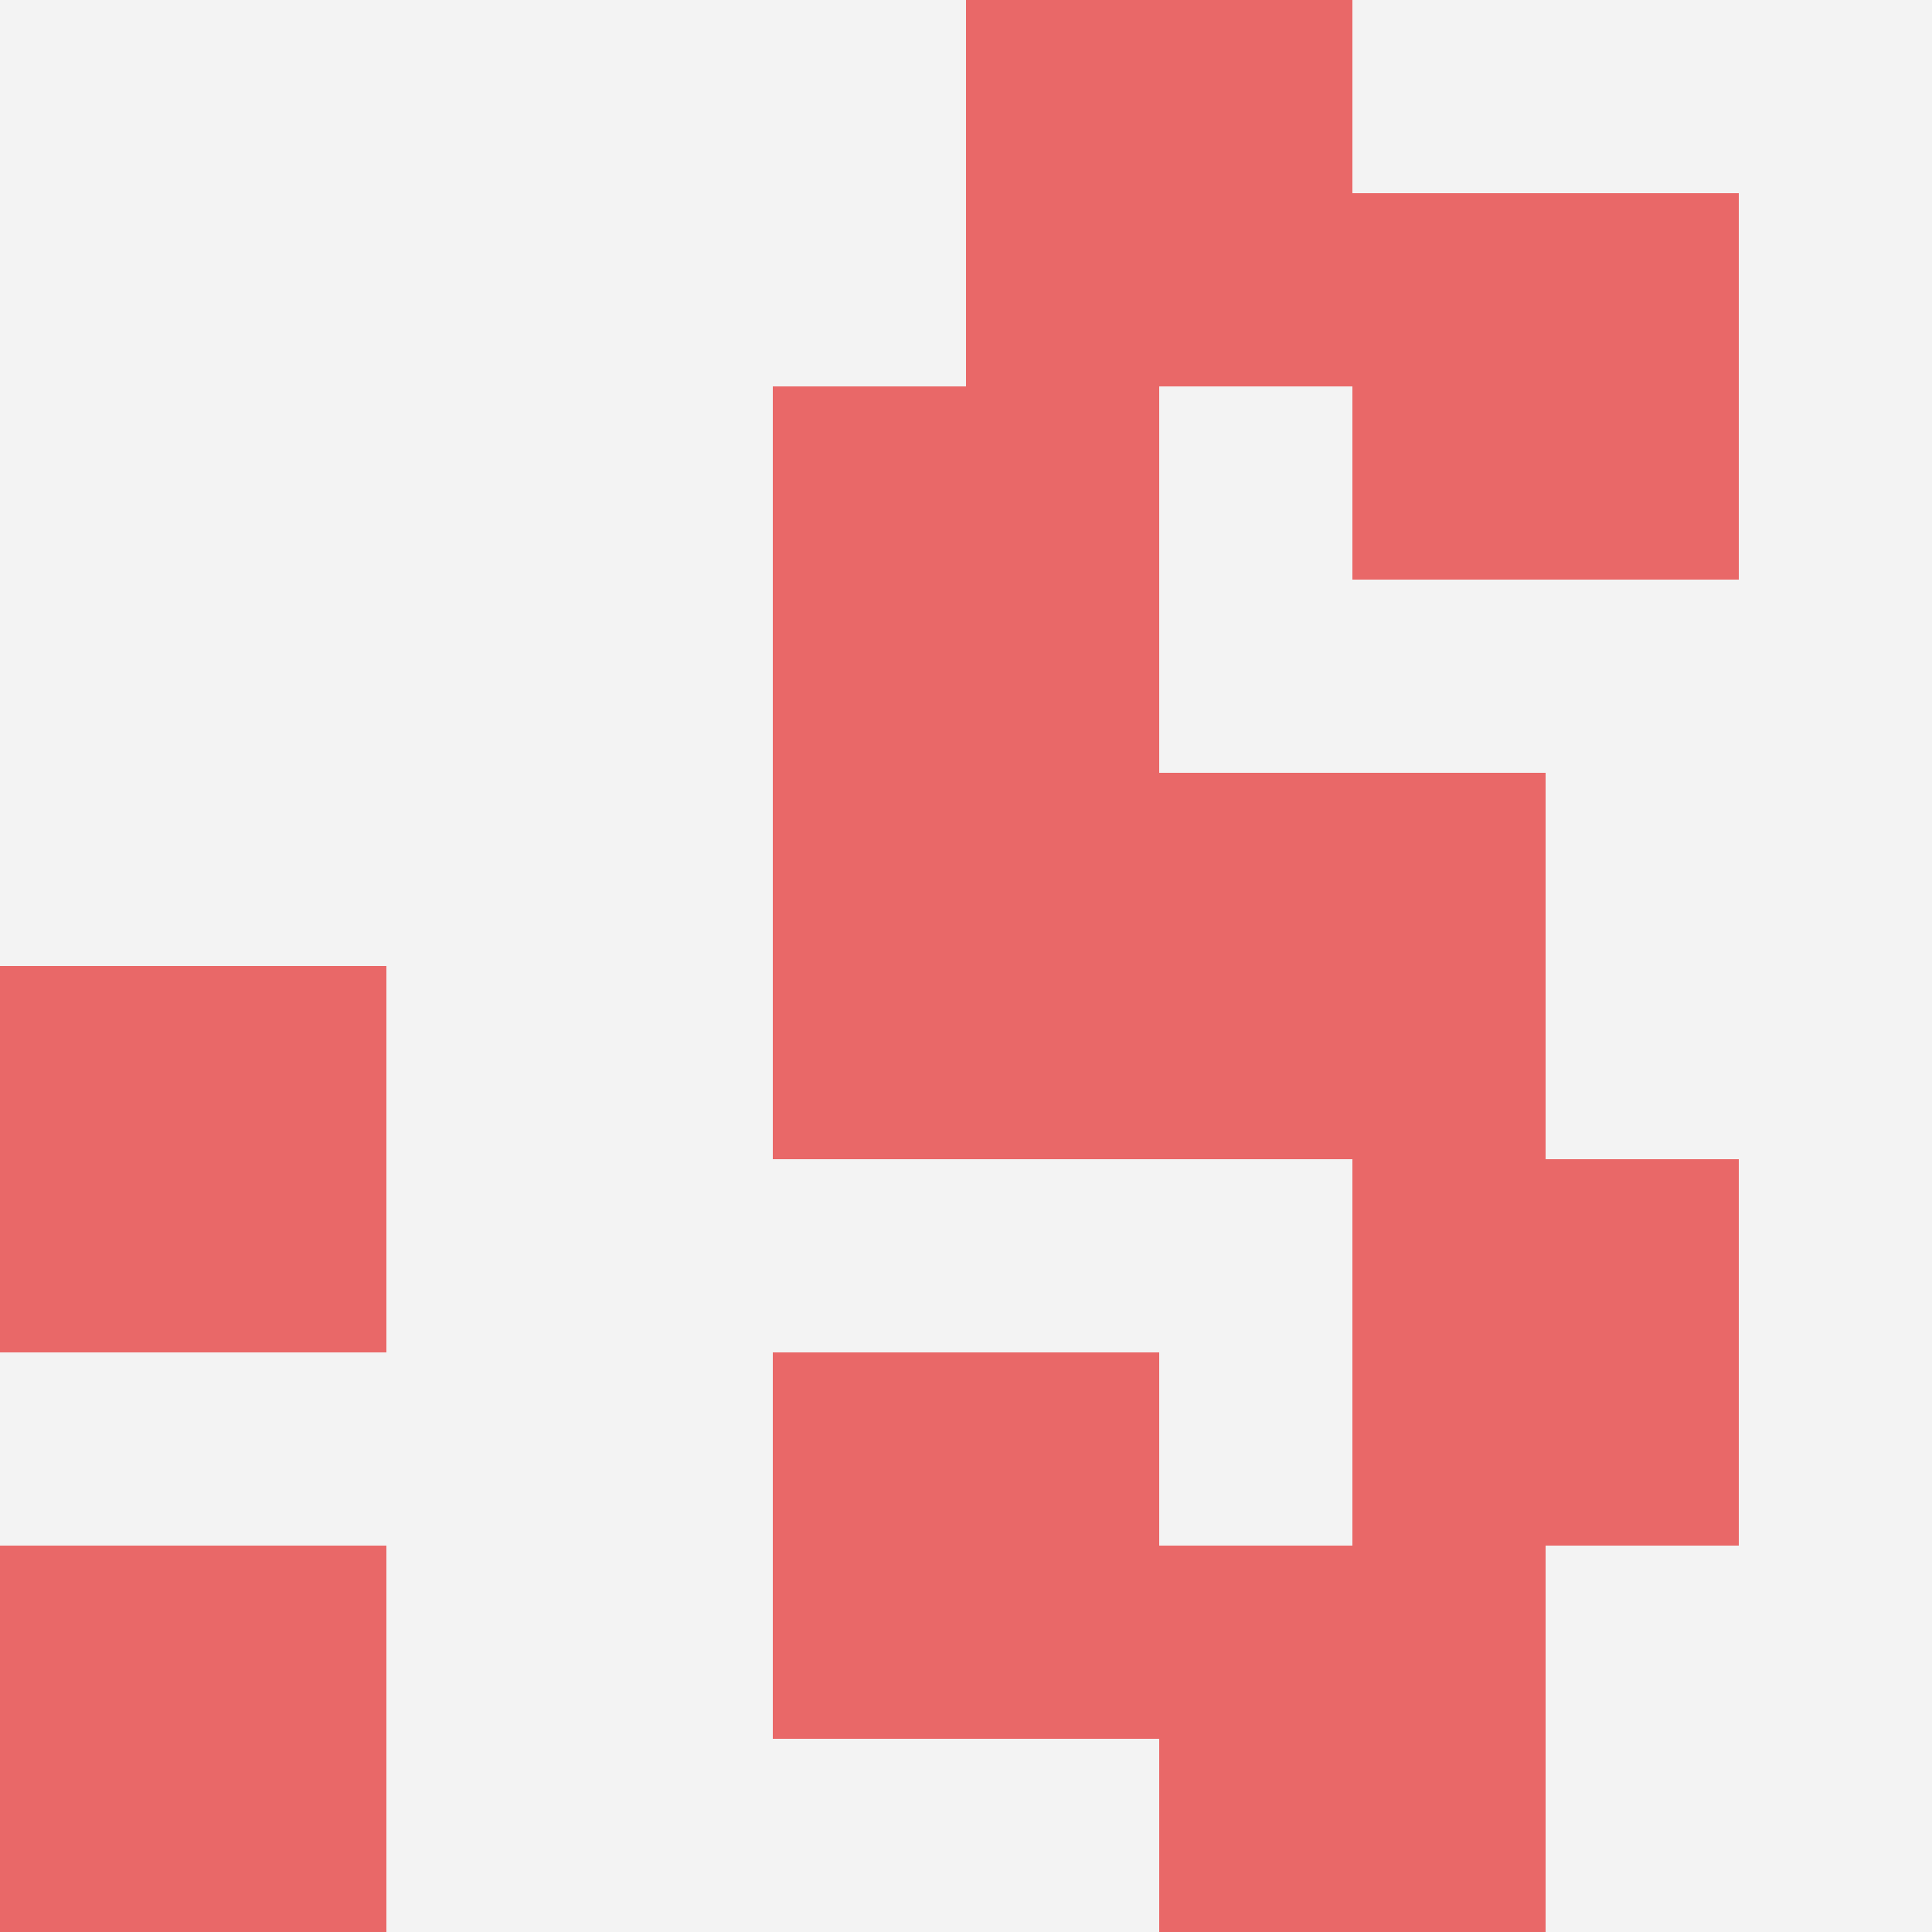
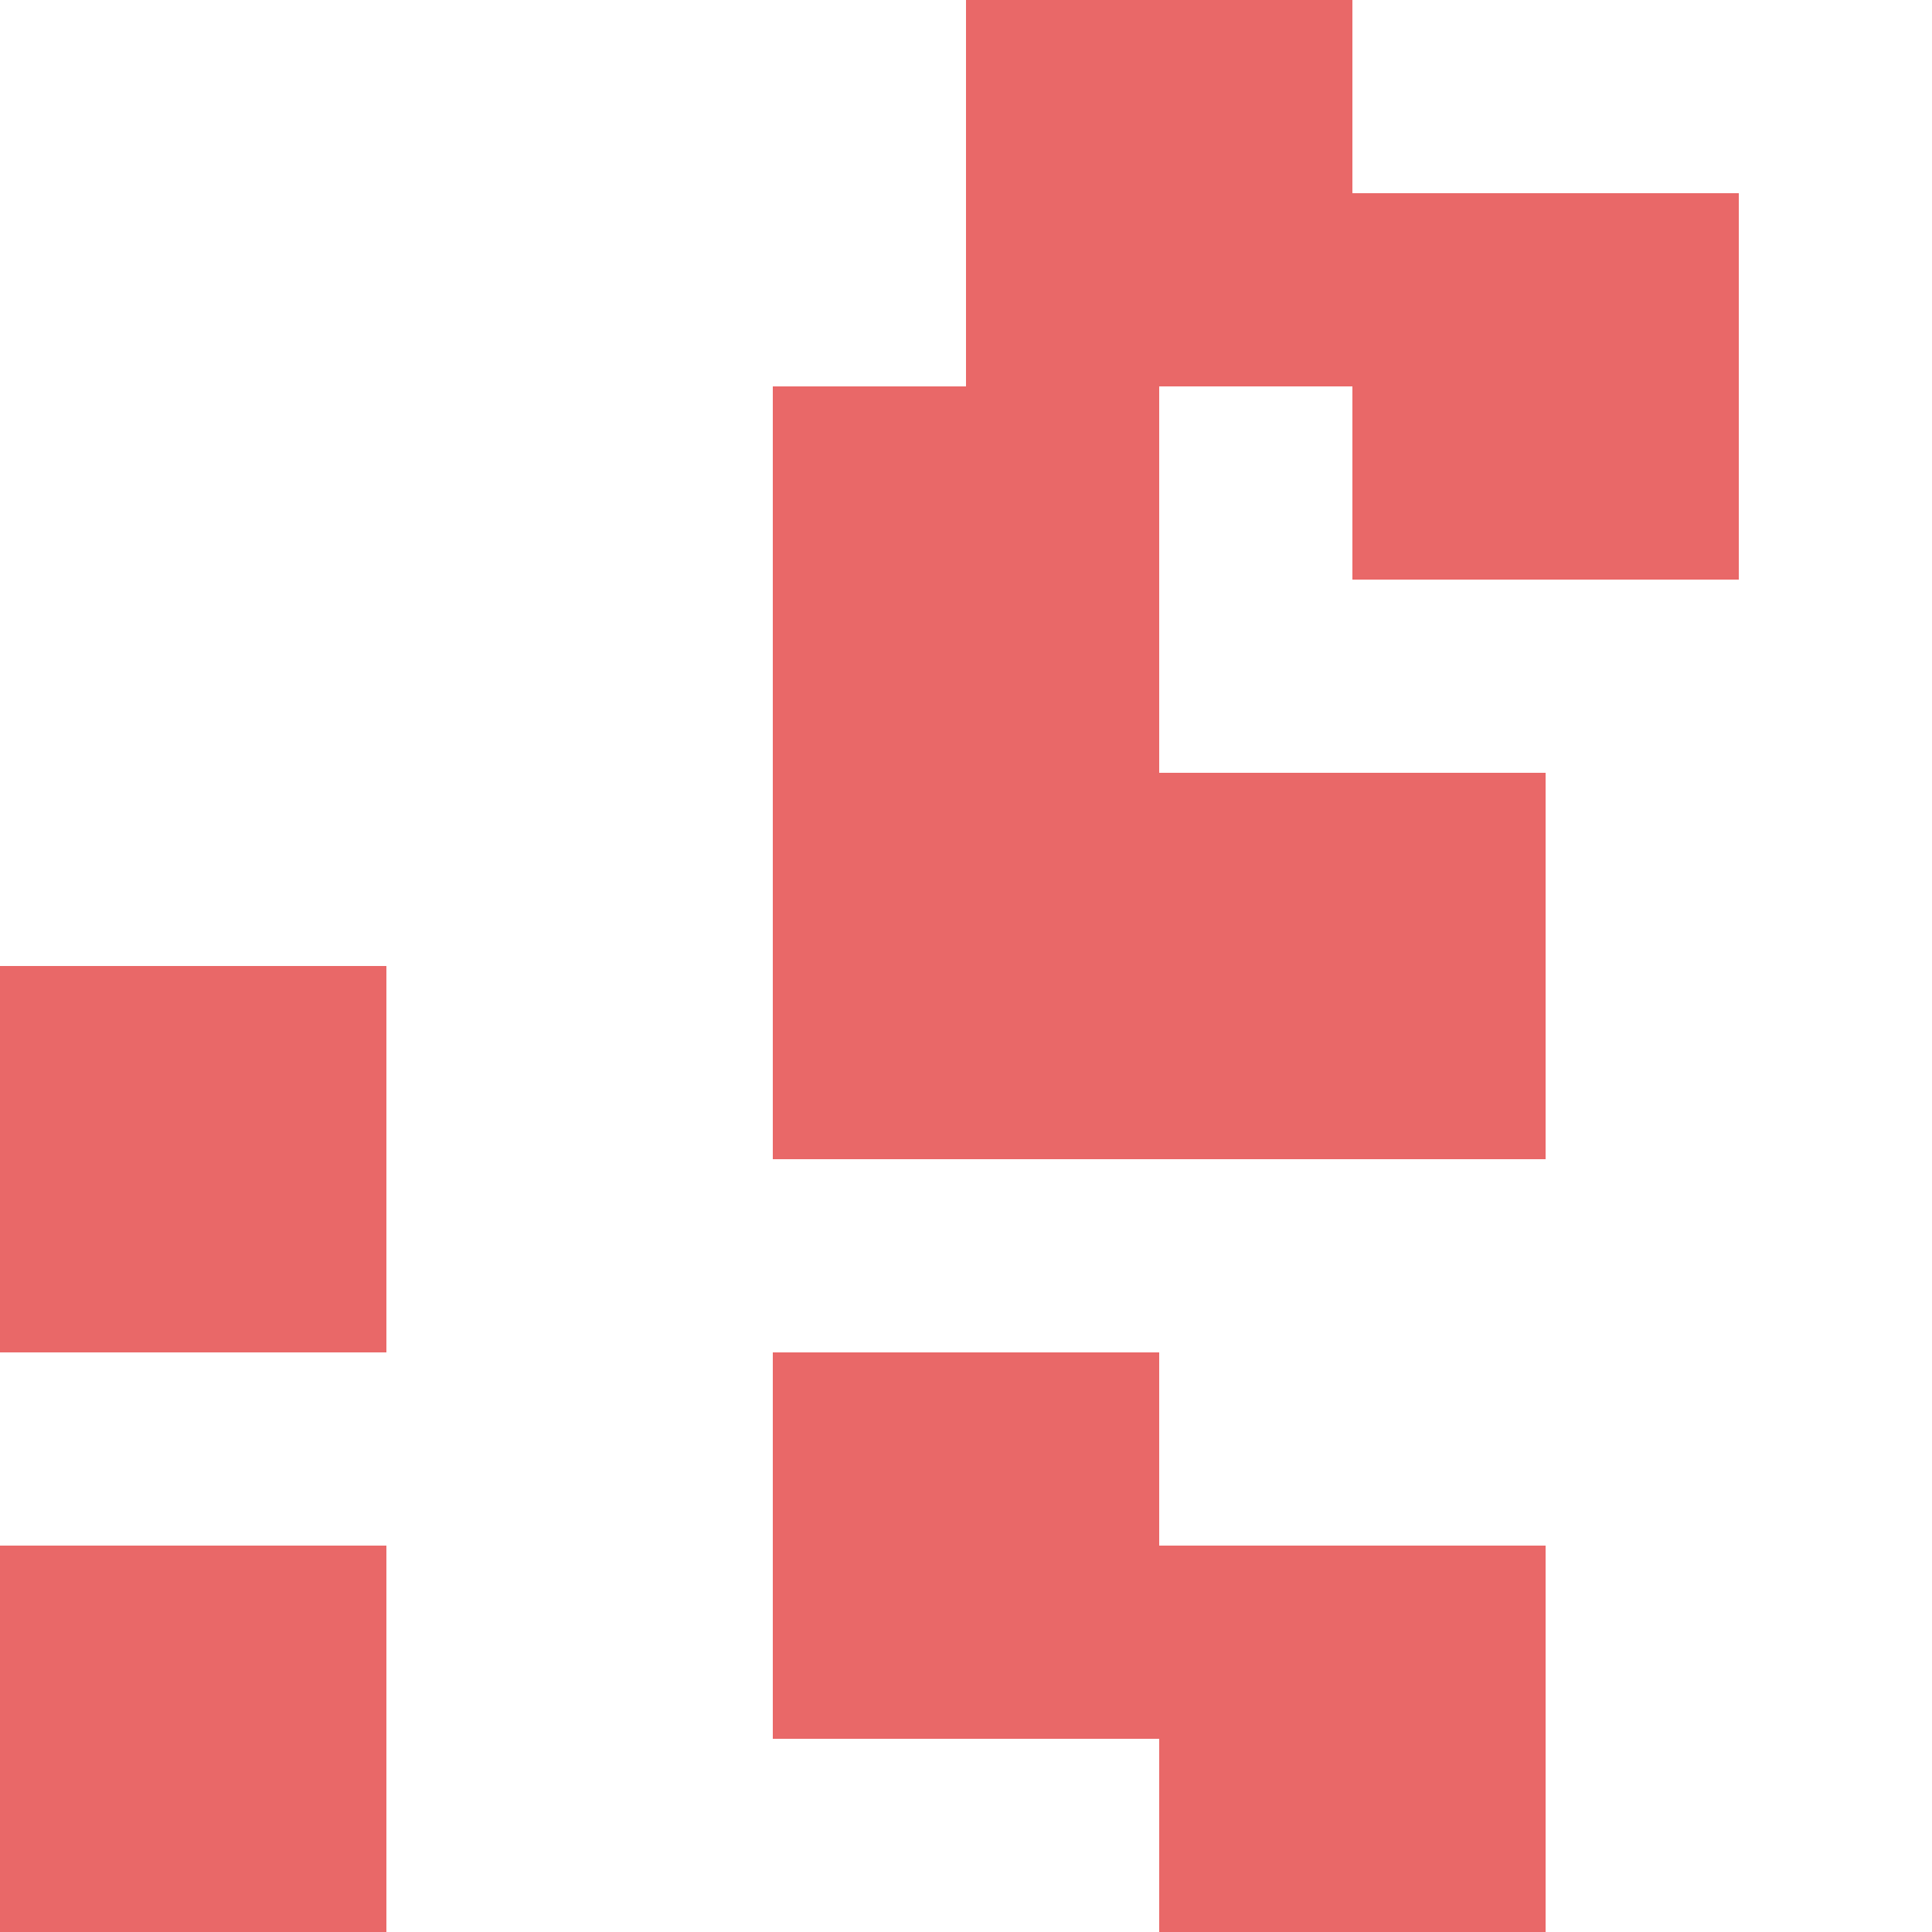
<svg xmlns="http://www.w3.org/2000/svg" id="ten-svg" preserveAspectRatio="xMinYMin meet" viewBox="0 0 10 10">
-   <rect x="0" y="0" width="10" height="10" fill="#F3F3F3" />
  <rect class="t" x="4" y="7" />
  <rect class="t" x="7" y="1" />
  <rect class="t" x="0" y="5" />
  <rect class="t" x="6" y="8" />
-   <rect class="t" x="7" y="6" />
  <rect class="t" x="0" y="8" />
  <rect class="t" x="6" y="4" />
  <rect class="t" x="4" y="2" />
  <rect class="t" x="4" y="4" />
  <rect class="t" x="5" y="0" />
  <style>.t{width:2px;height:2px;fill:#E96868} #ten-svg{shape-rendering:crispedges;}</style>
</svg>